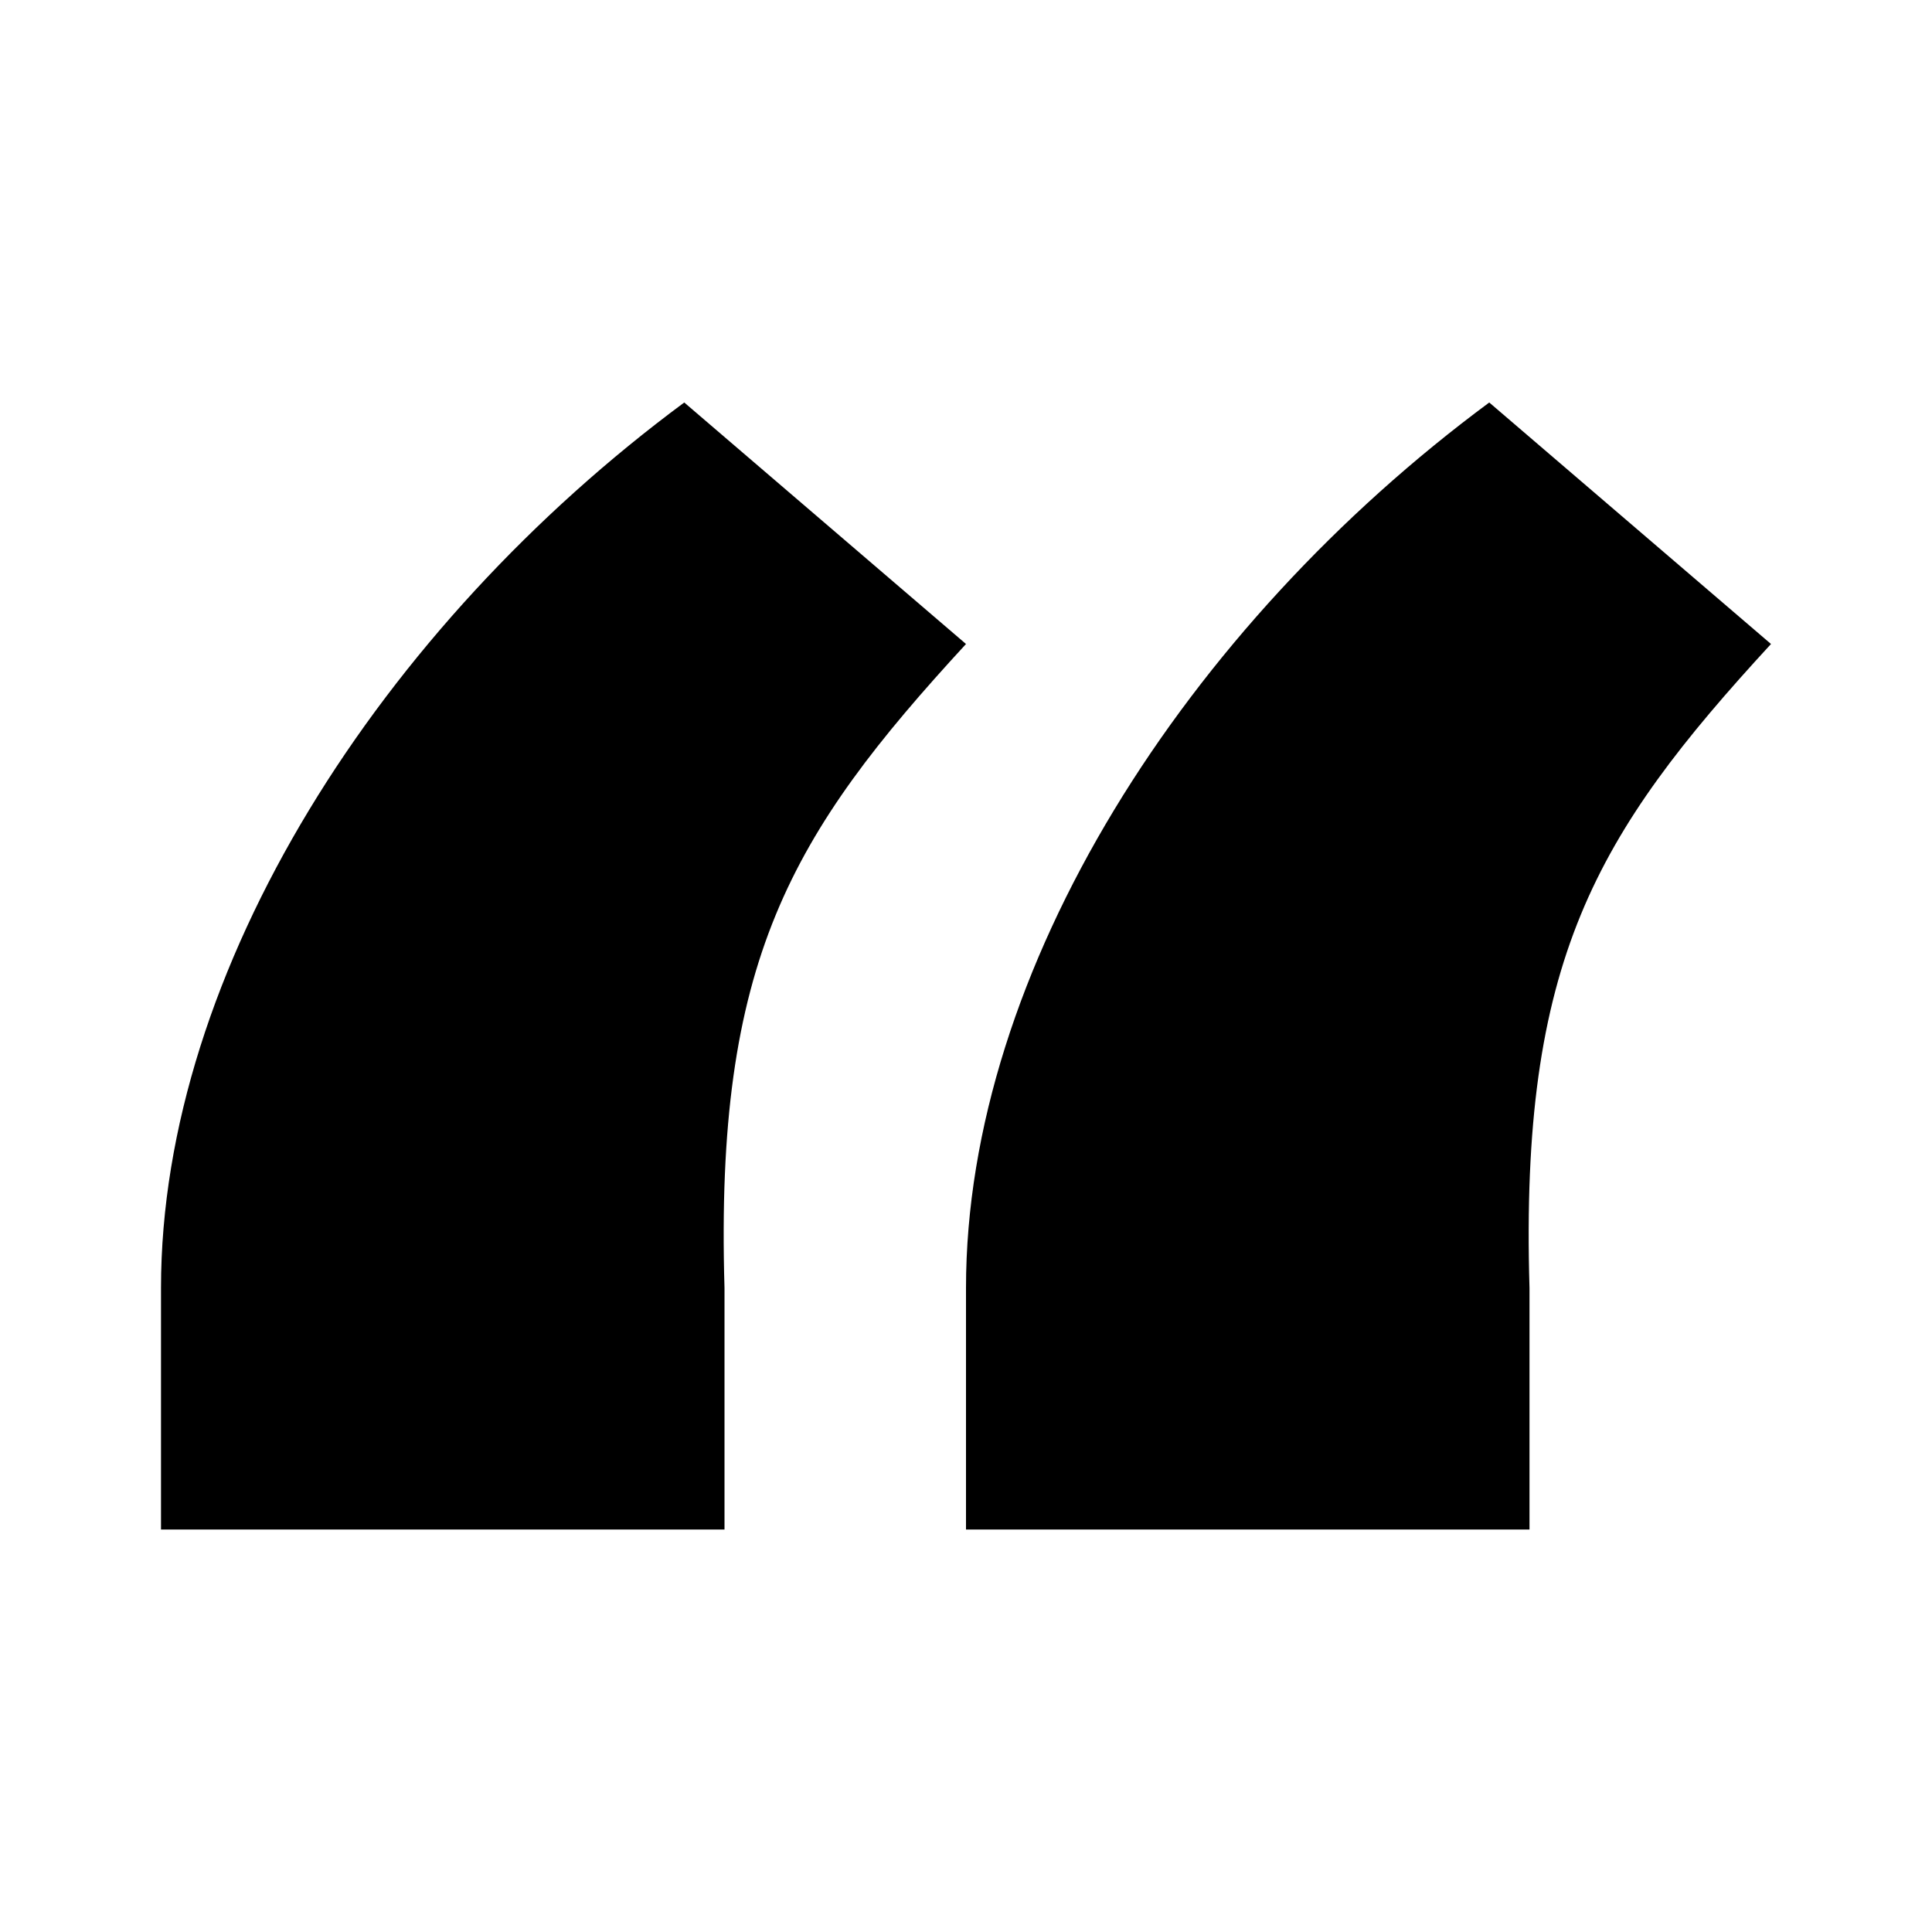
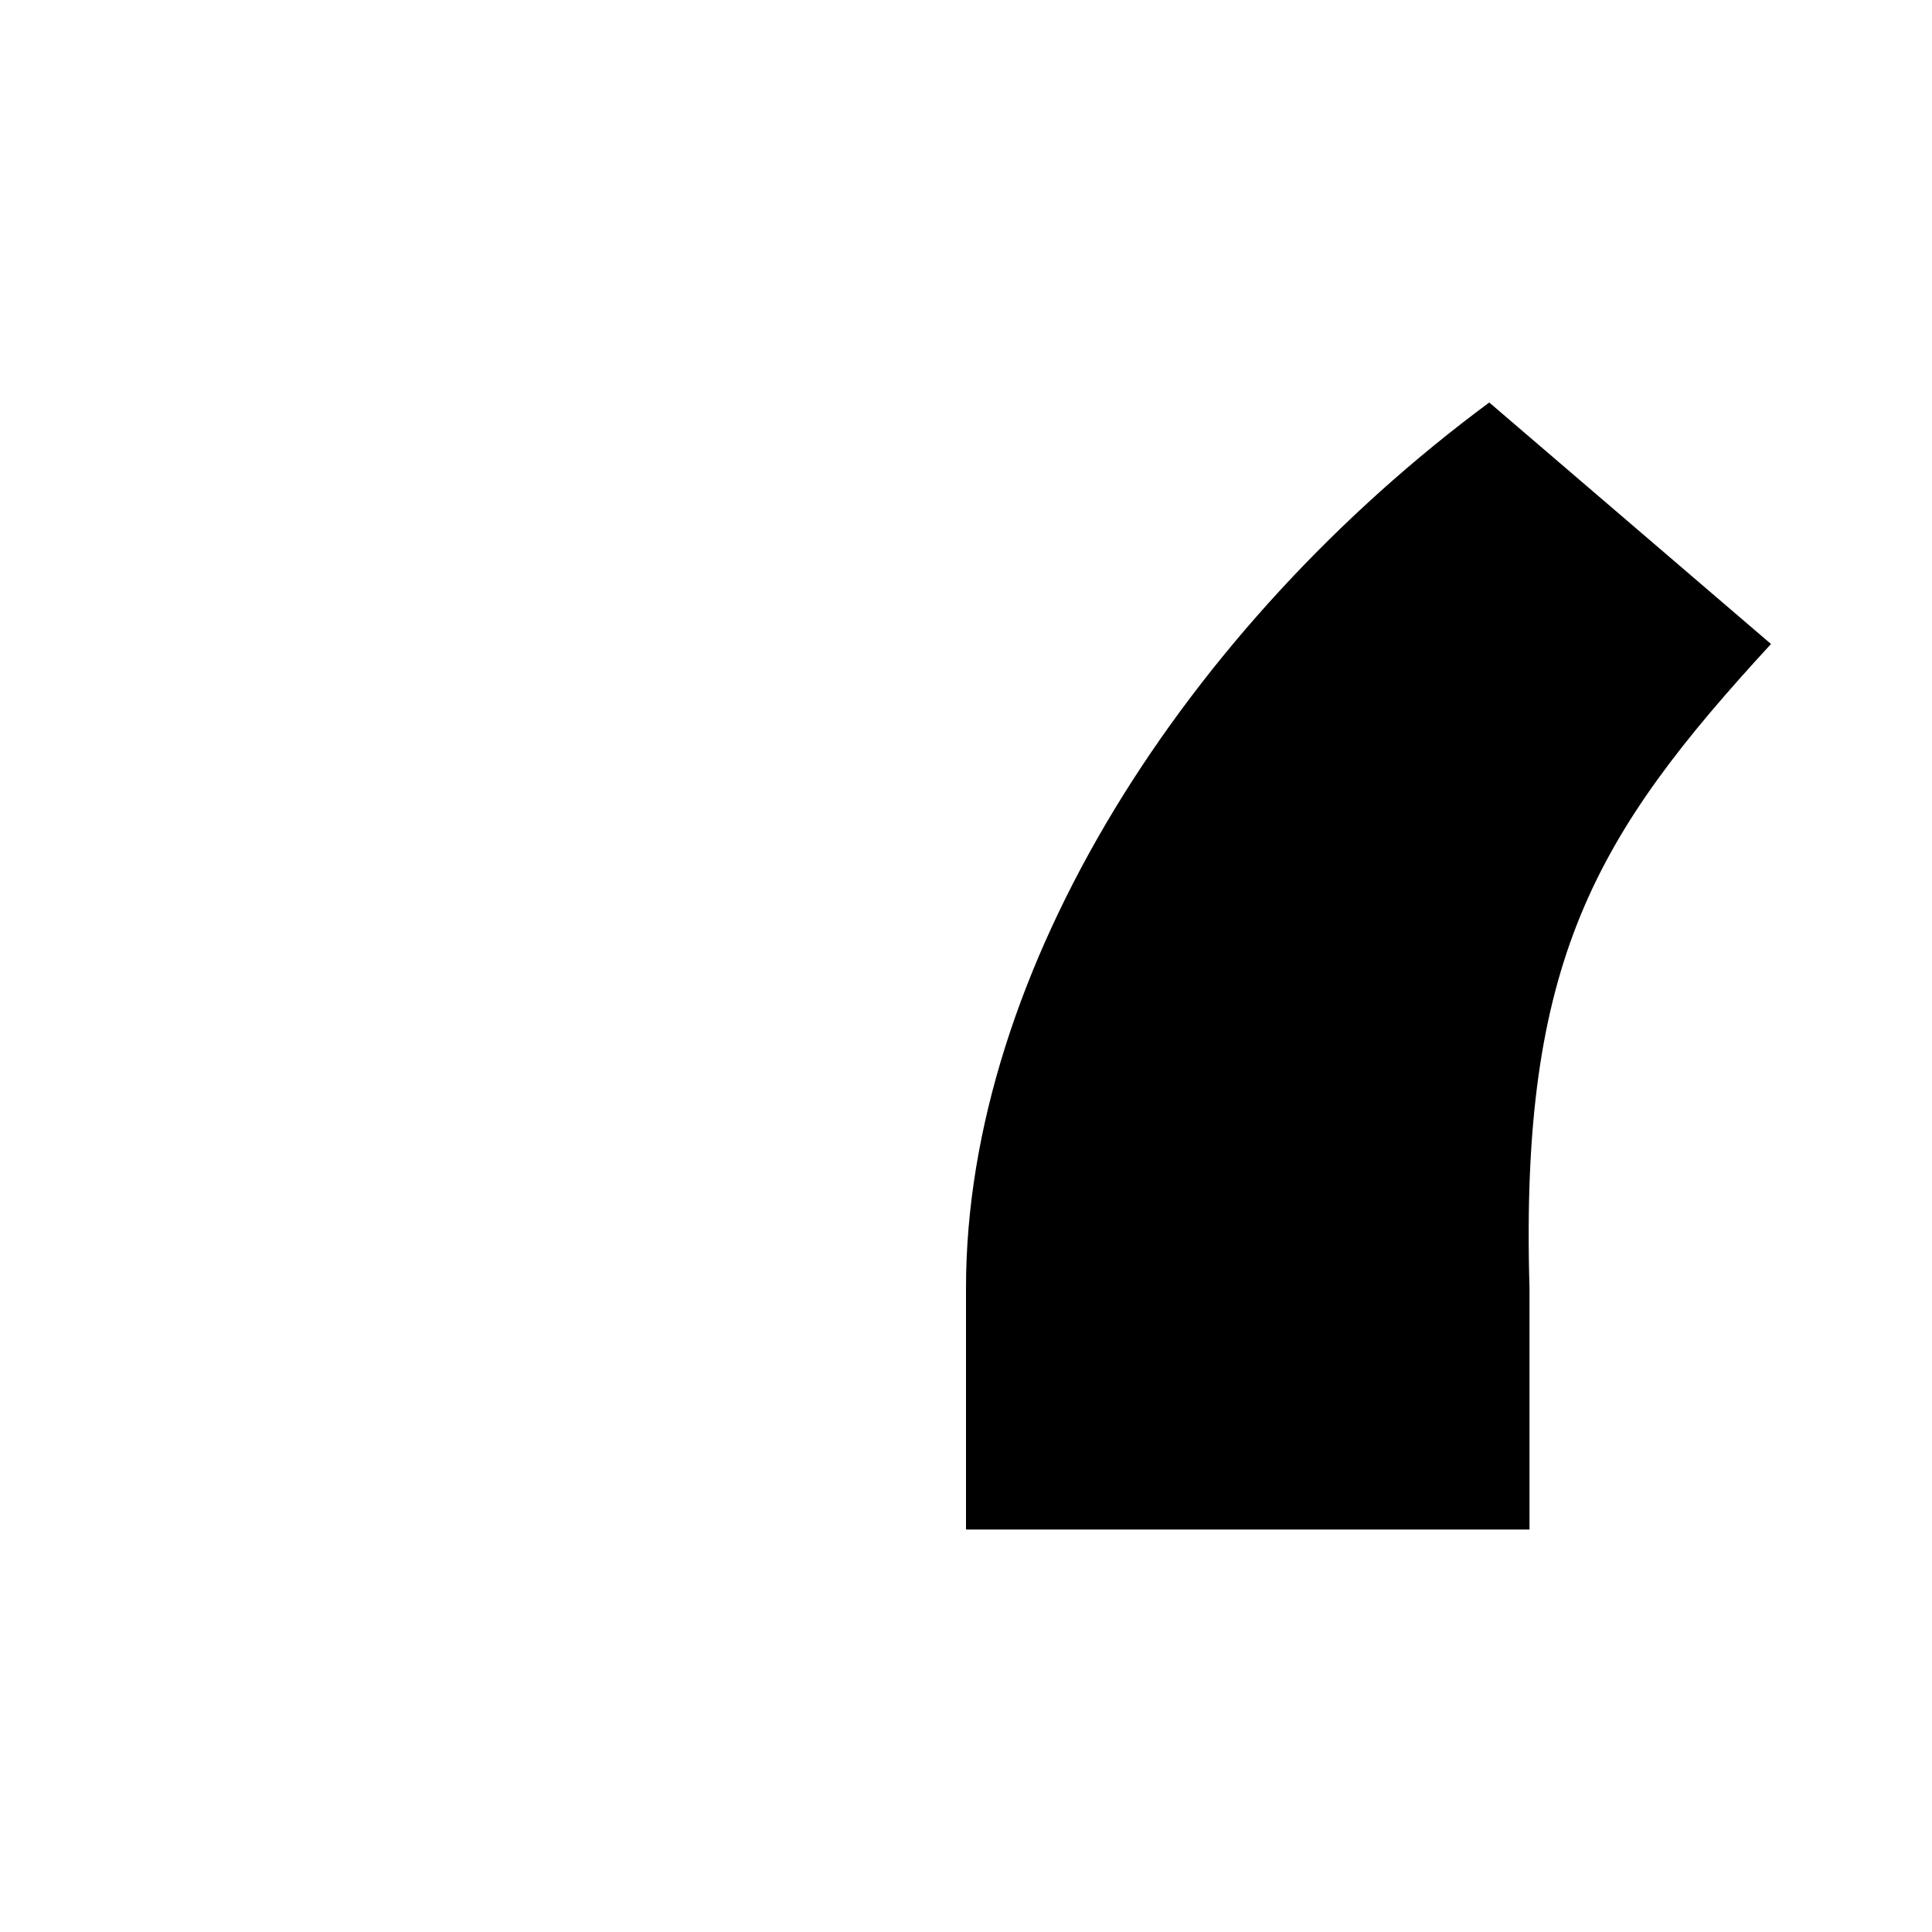
<svg xmlns="http://www.w3.org/2000/svg" width="24" height="24" viewBox="0 0 24 24" fill="none">
-   <path d="M2 19V16C2 12.047 4.74 7.783 8.5 5L12 8C9.815 10.373 8.88 11.94 9 16V19H2Z" fill="black" />
  <path d="M12 19V16C12 12.047 14.74 7.783 18.5 5L22 8C19.815 10.373 18.88 11.94 19 16V19H12Z" fill="black" />
</svg>